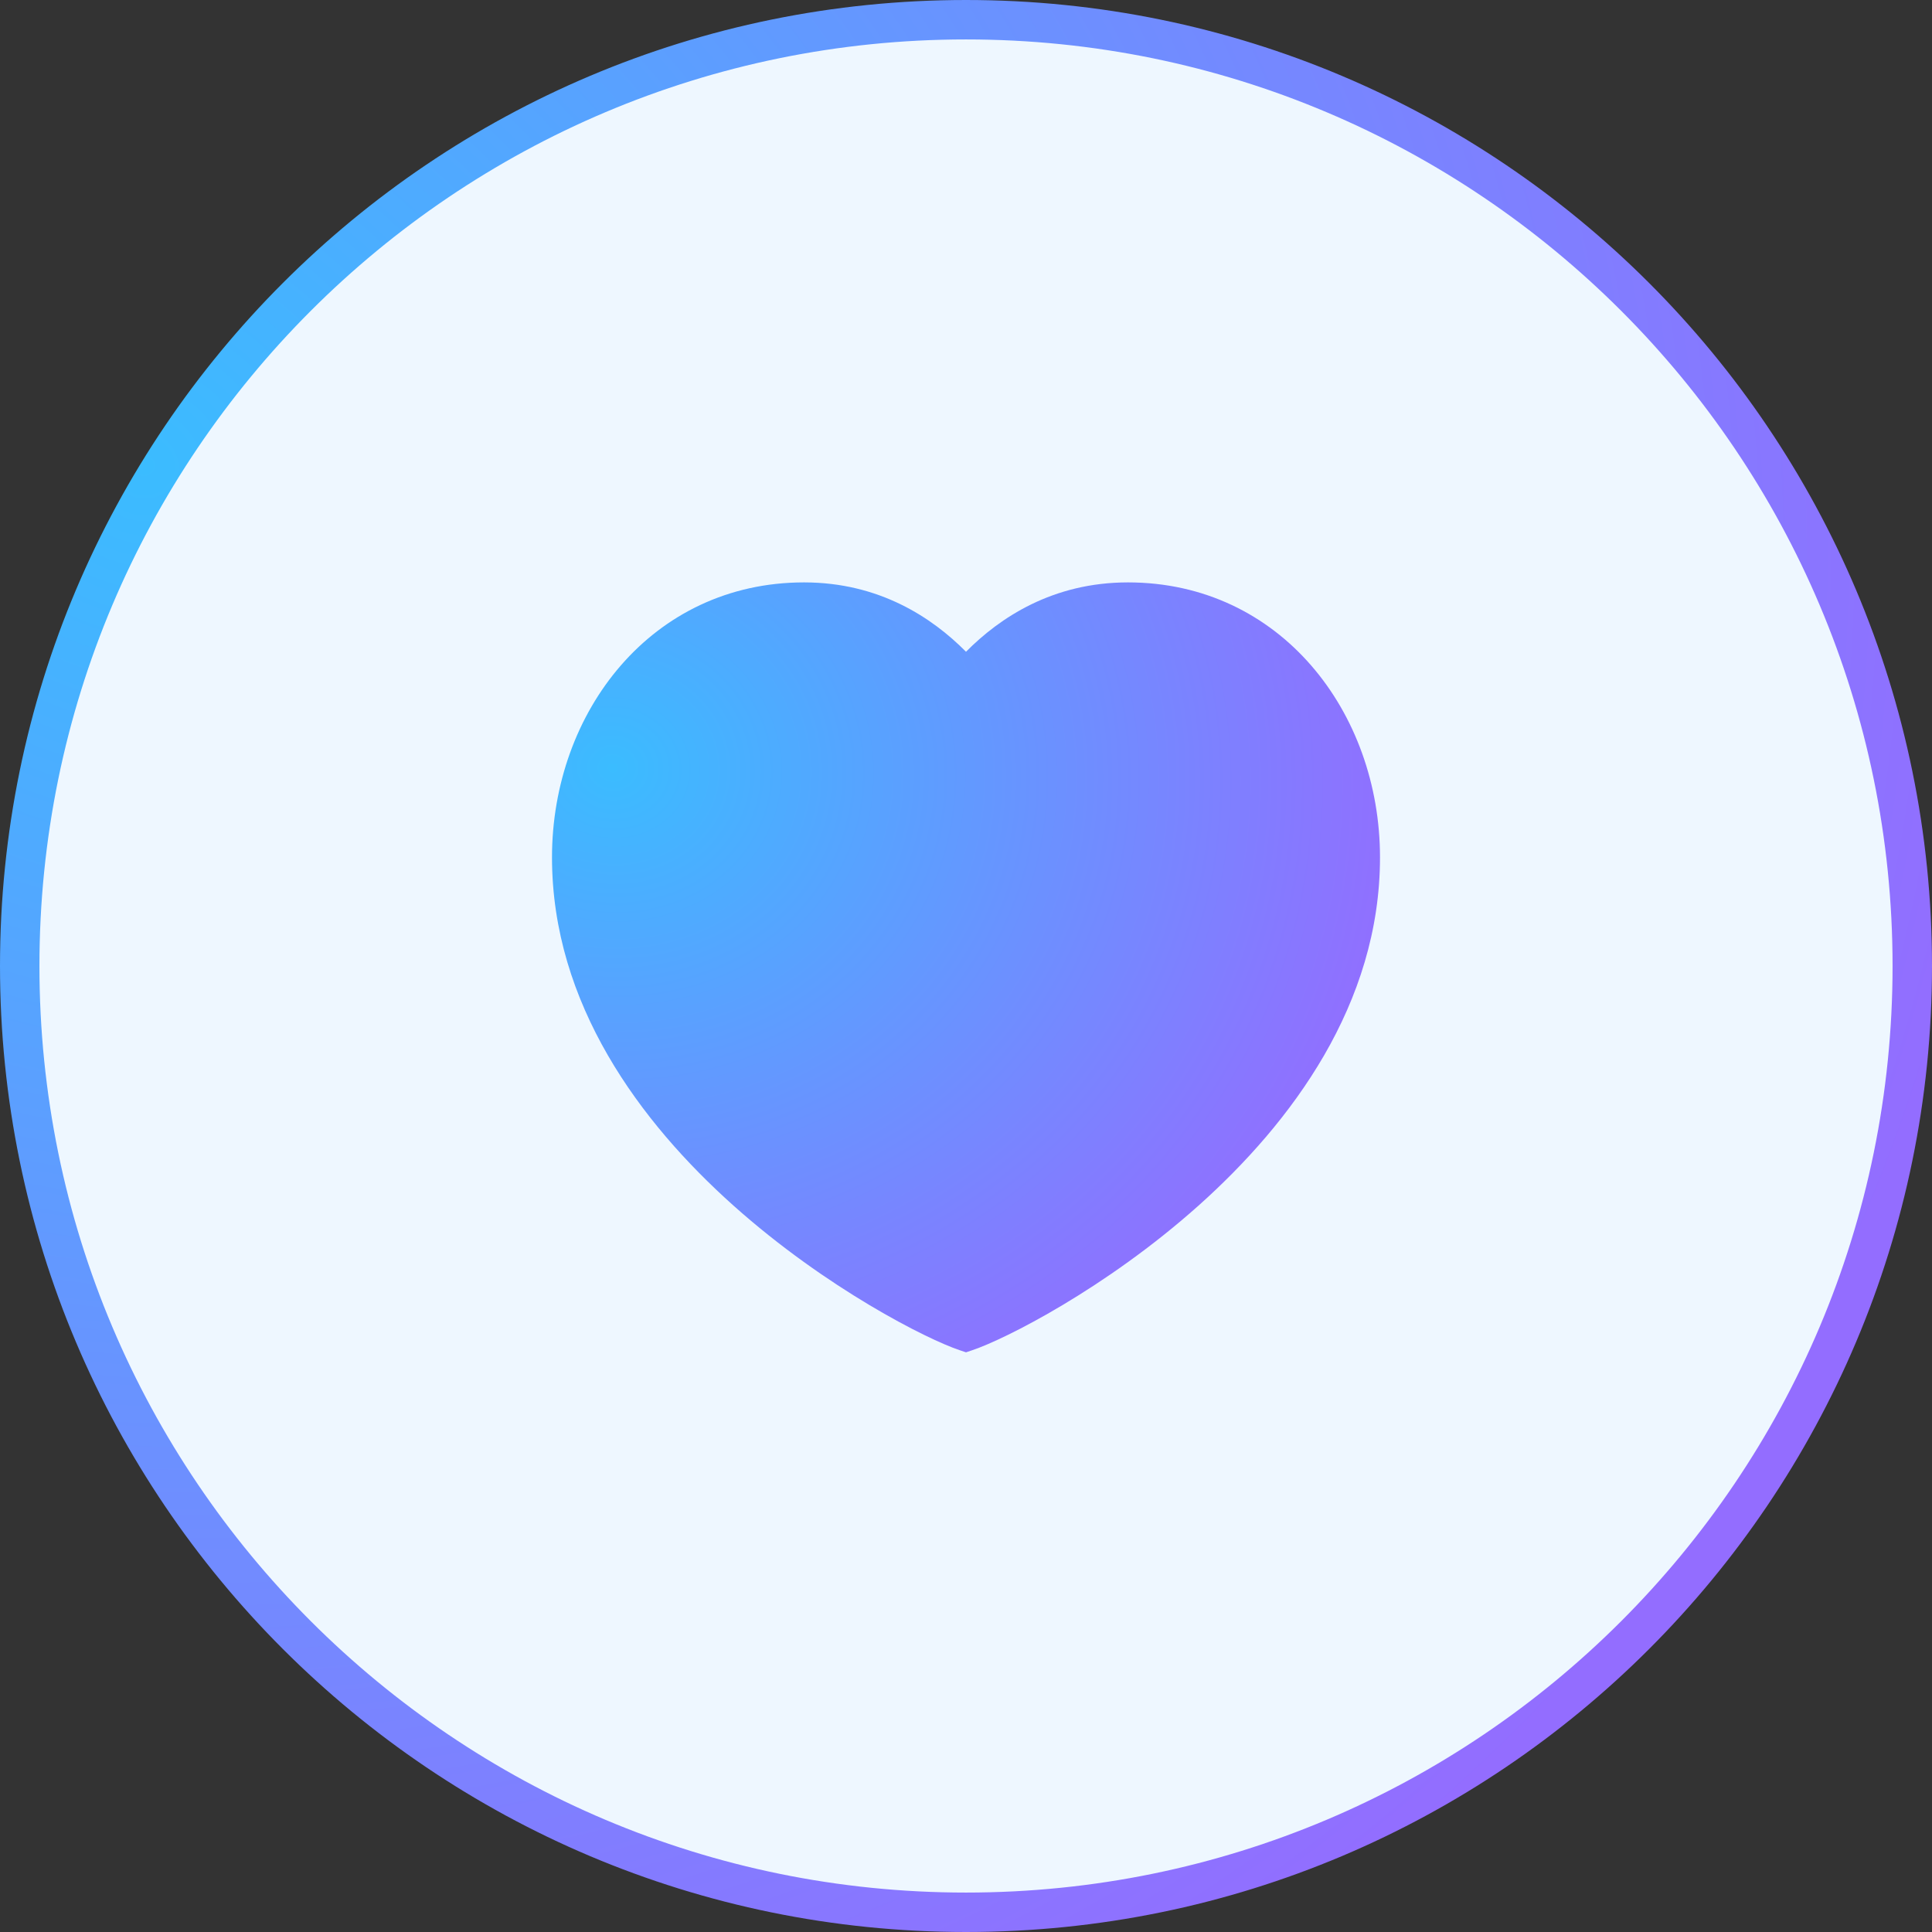
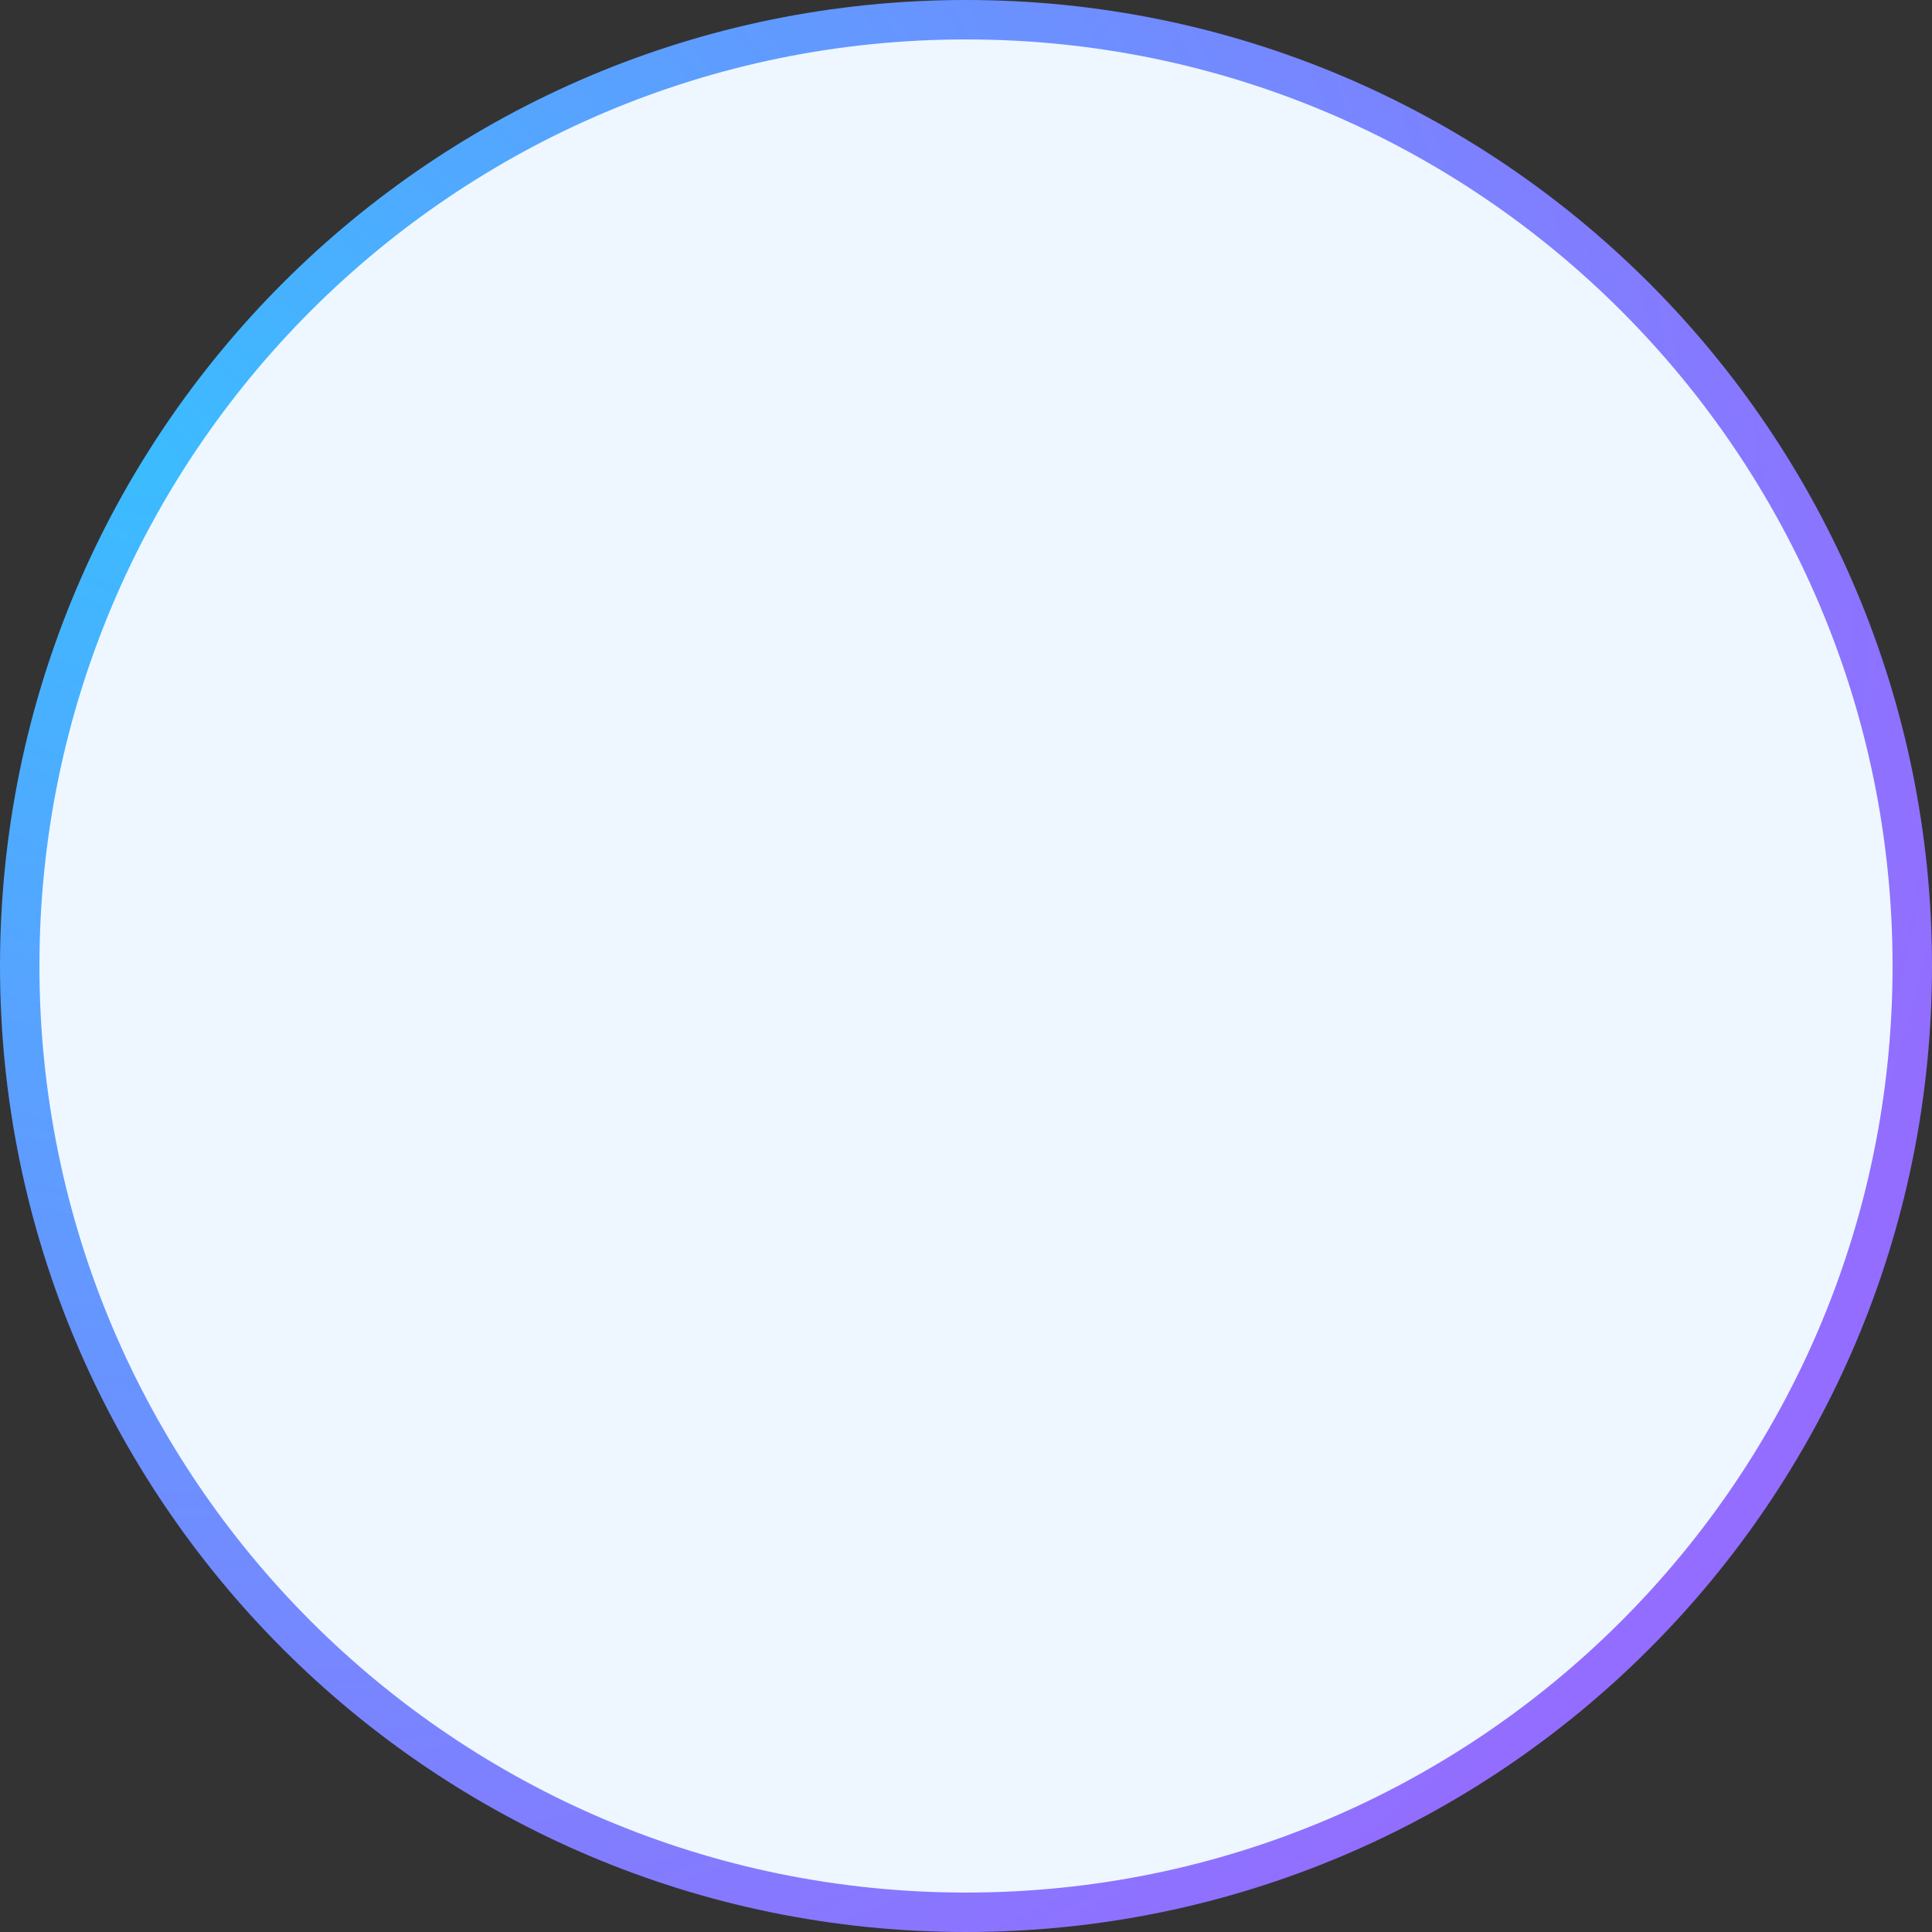
<svg xmlns="http://www.w3.org/2000/svg" width="49" height="49" viewBox="0 0 49 49" fill="none">
  <rect x="0" y="0" width="49" height="49" fill="#333333" stroke="none" />
  <path d="M0.5 24.5C0.5 11.245 11.245 0.5 24.5 0.5C37.755 0.5 48.5 11.245 48.5 24.5C48.5 37.755 37.755 48.5 24.5 48.5C11.245 48.5 0.5 37.755 0.5 24.5Z" fill="#EEF7FF" />
  <path d="M0.5 24.5C0.5 11.245 11.245 0.5 24.5 0.5C37.755 0.5 48.5 11.245 48.5 24.5C48.5 37.755 37.755 48.5 24.5 48.5C11.245 48.5 0.5 37.755 0.5 24.5Z" stroke="url(#paint0_radial_257_2306)" />
-   <path d="M20.393 14.771C16.527 14.771 14 18.061 14 21.745C14 25.467 16.249 28.474 18.604 30.578C20.961 32.683 23.519 33.971 24.342 34.245L24.5 34.298L24.658 34.245C25.481 33.971 28.039 32.683 30.396 30.578C32.751 28.474 35 25.467 35 21.745C35 18.061 32.473 14.771 28.607 14.771C26.699 14.771 25.358 15.664 24.5 16.53C23.642 15.664 22.301 14.771 20.393 14.771Z" fill="url(#paint1_radial_257_2306)" />
  <defs>
    <radialGradient id="paint0_radial_257_2306" cx="0" cy="0" r="1" gradientTransform="matrix(29.398 36.522 -36.522 27.464 3.905 11.978)" gradientUnits="userSpaceOnUse">
      <stop stop-color="#3BBCFF" />
      <stop offset="1" stop-color="#936DFF" />
    </radialGradient>
    <radialGradient id="paint1_radial_257_2306" cx="0" cy="0" r="1" gradientTransform="matrix(12.862 14.857 -15.978 11.173 15.49 19.441)" gradientUnits="userSpaceOnUse">
      <stop stop-color="#3BBCFF" />
      <stop offset="1" stop-color="#936DFF" />
    </radialGradient>
  </defs>
</svg>